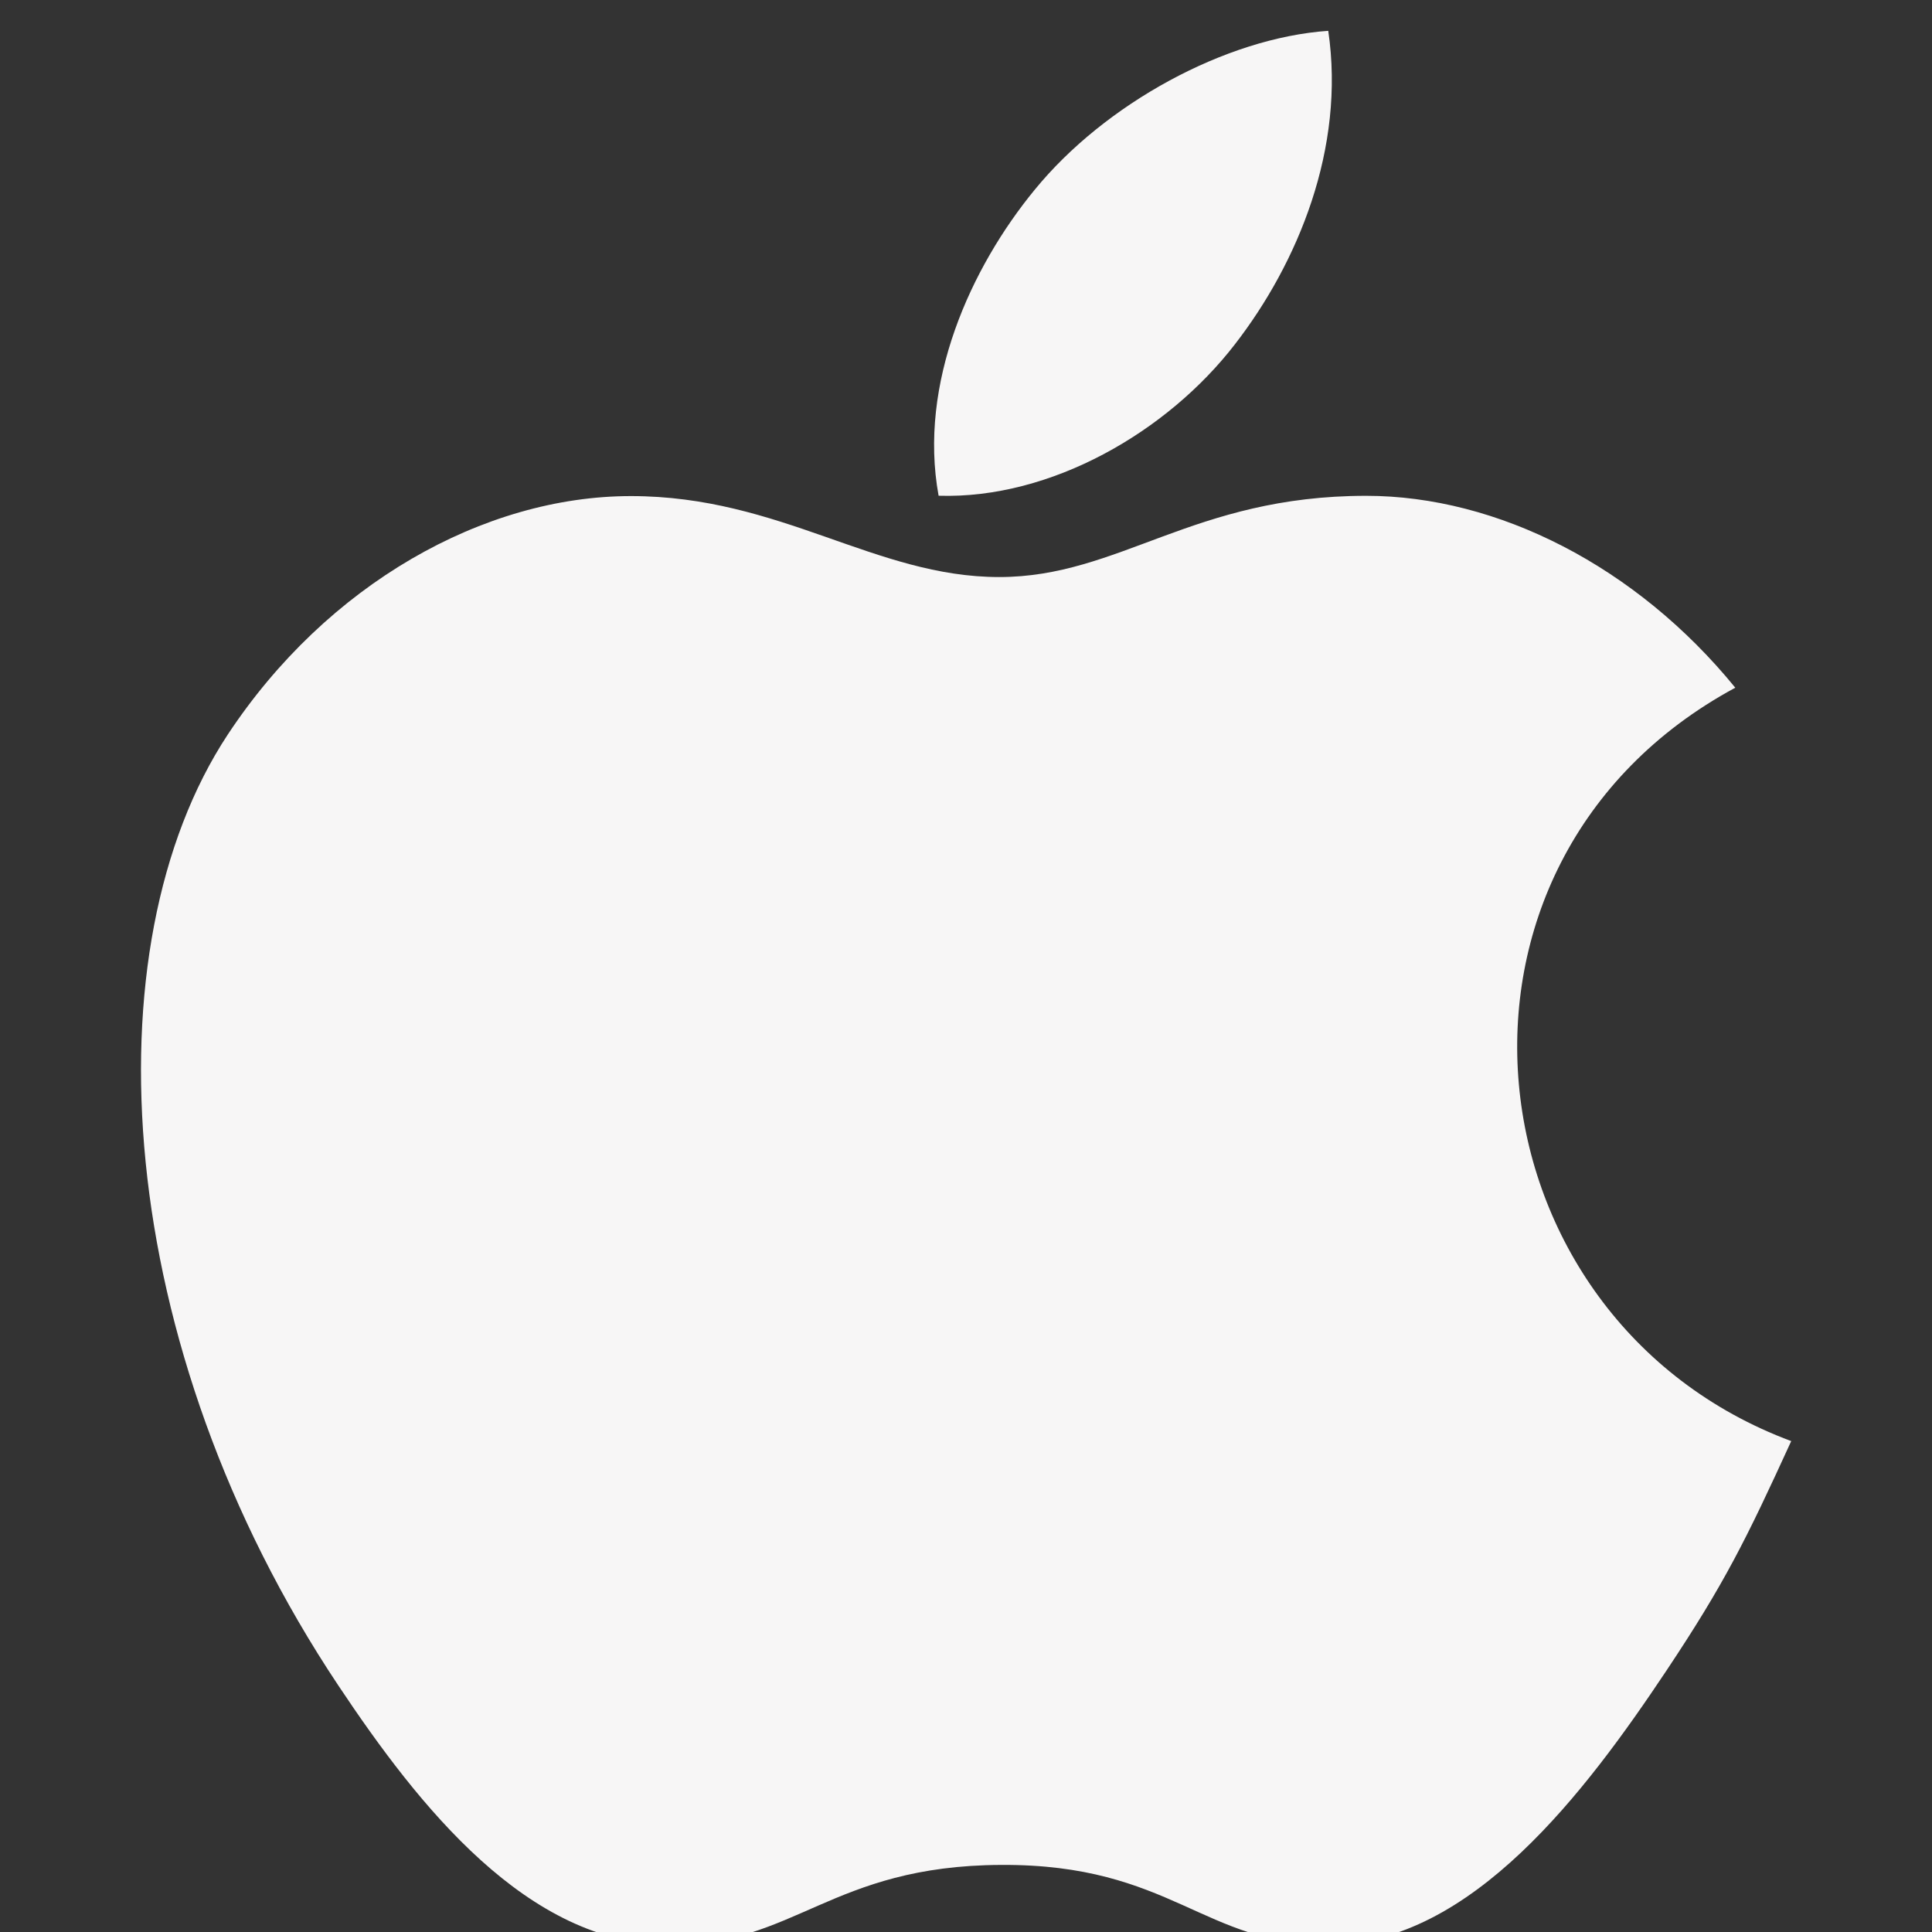
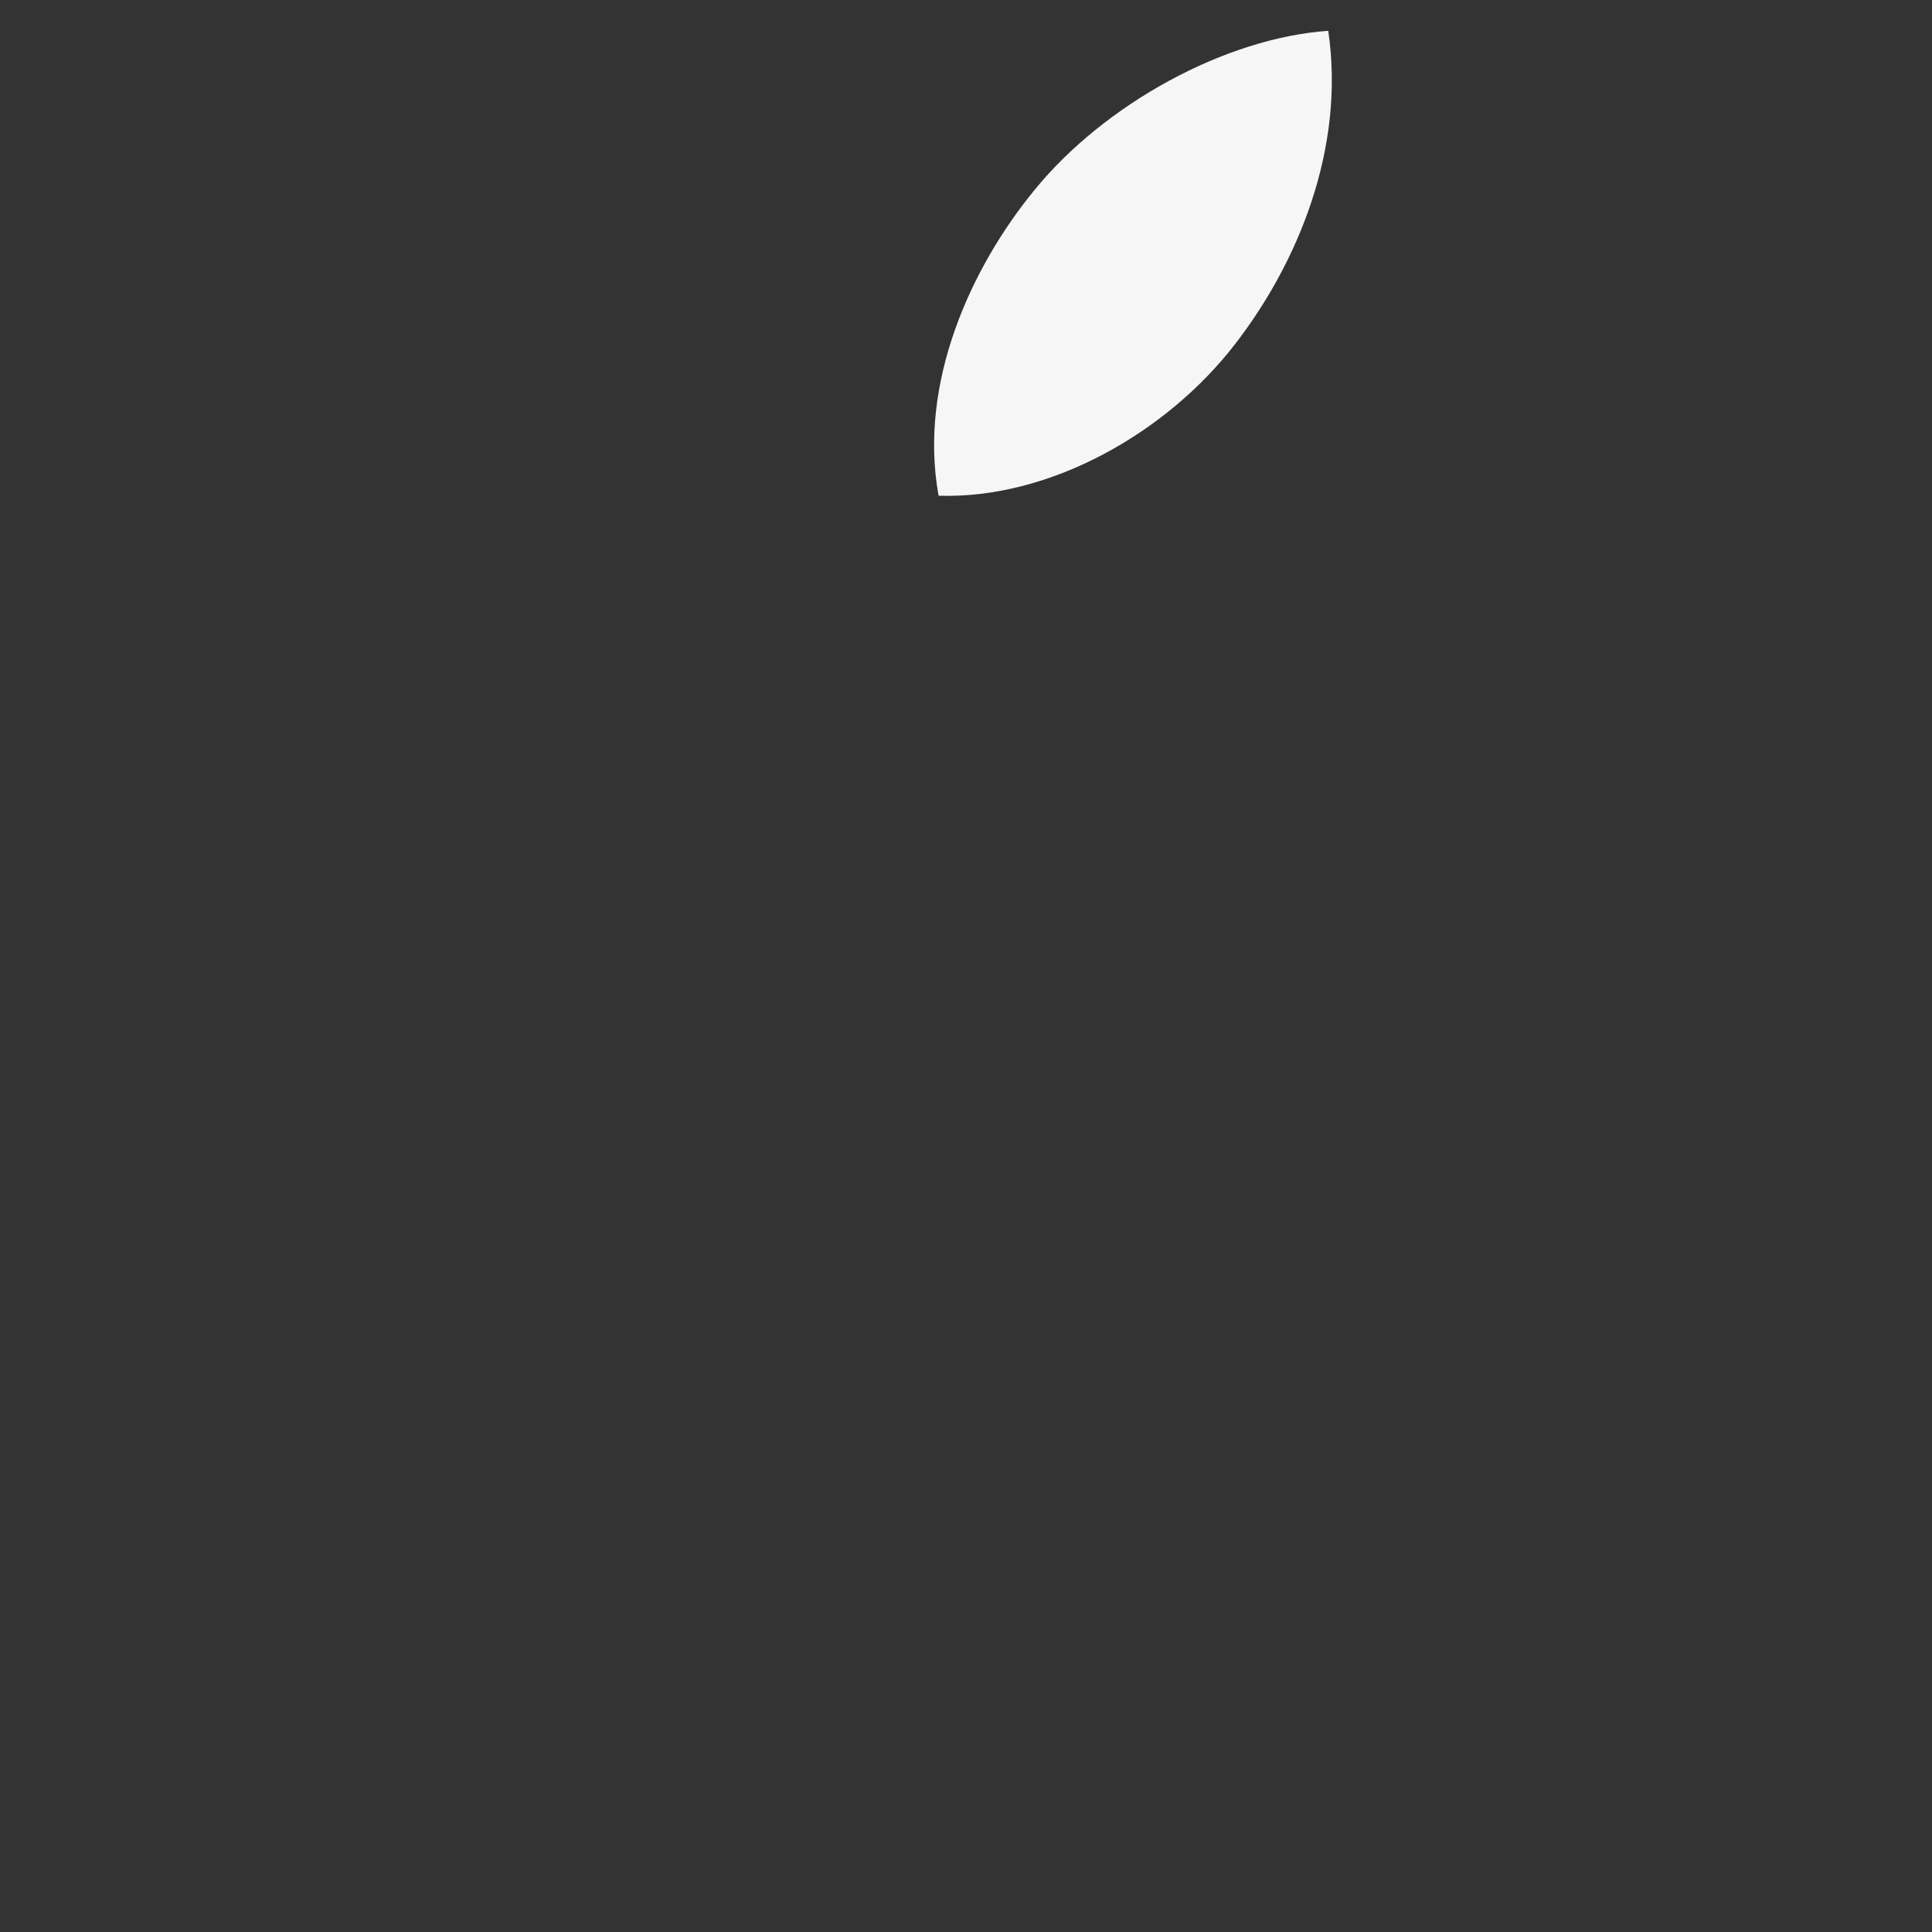
<svg xmlns="http://www.w3.org/2000/svg" width="22" height="22" viewBox="0 0 22 22" fill="none">
  <rect x="0" y="0" width="22" height="22" fill="#333333" stroke="none" />
  <g clip-path="url(#clip0)">
    <path d="M15.125 0.351C13.952 0.432 12.581 1.183 11.783 2.16C11.054 3.047 10.454 4.365 10.688 5.645C11.97 5.685 13.294 4.916 14.061 3.922C14.779 2.996 15.322 1.687 15.125 0.351Z" fill="#F7F6F6" />
-     <path d="M19.76 7.831C18.634 6.449 17.052 5.646 15.557 5.646C13.584 5.646 12.749 6.571 11.378 6.571C9.965 6.571 8.891 5.649 7.185 5.649C5.509 5.649 3.724 6.652 2.592 8.367C1.001 10.783 1.274 15.324 3.852 19.192C4.774 20.576 6.006 22.133 7.618 22.146C9.052 22.159 9.456 21.245 11.399 21.236C13.342 21.225 13.71 22.158 15.142 22.143C16.755 22.131 18.054 20.407 18.977 19.022C19.638 18.03 19.884 17.531 20.397 16.41C16.667 15.02 16.069 9.825 19.76 7.831Z" fill="#F7F6F6" />
  </g>
  <defs>
    <clipPath id="clip0">
      <rect width="22" height="22" fill="white" transform="translate(0 0)" />
    </clipPath>
  </defs>
</svg>